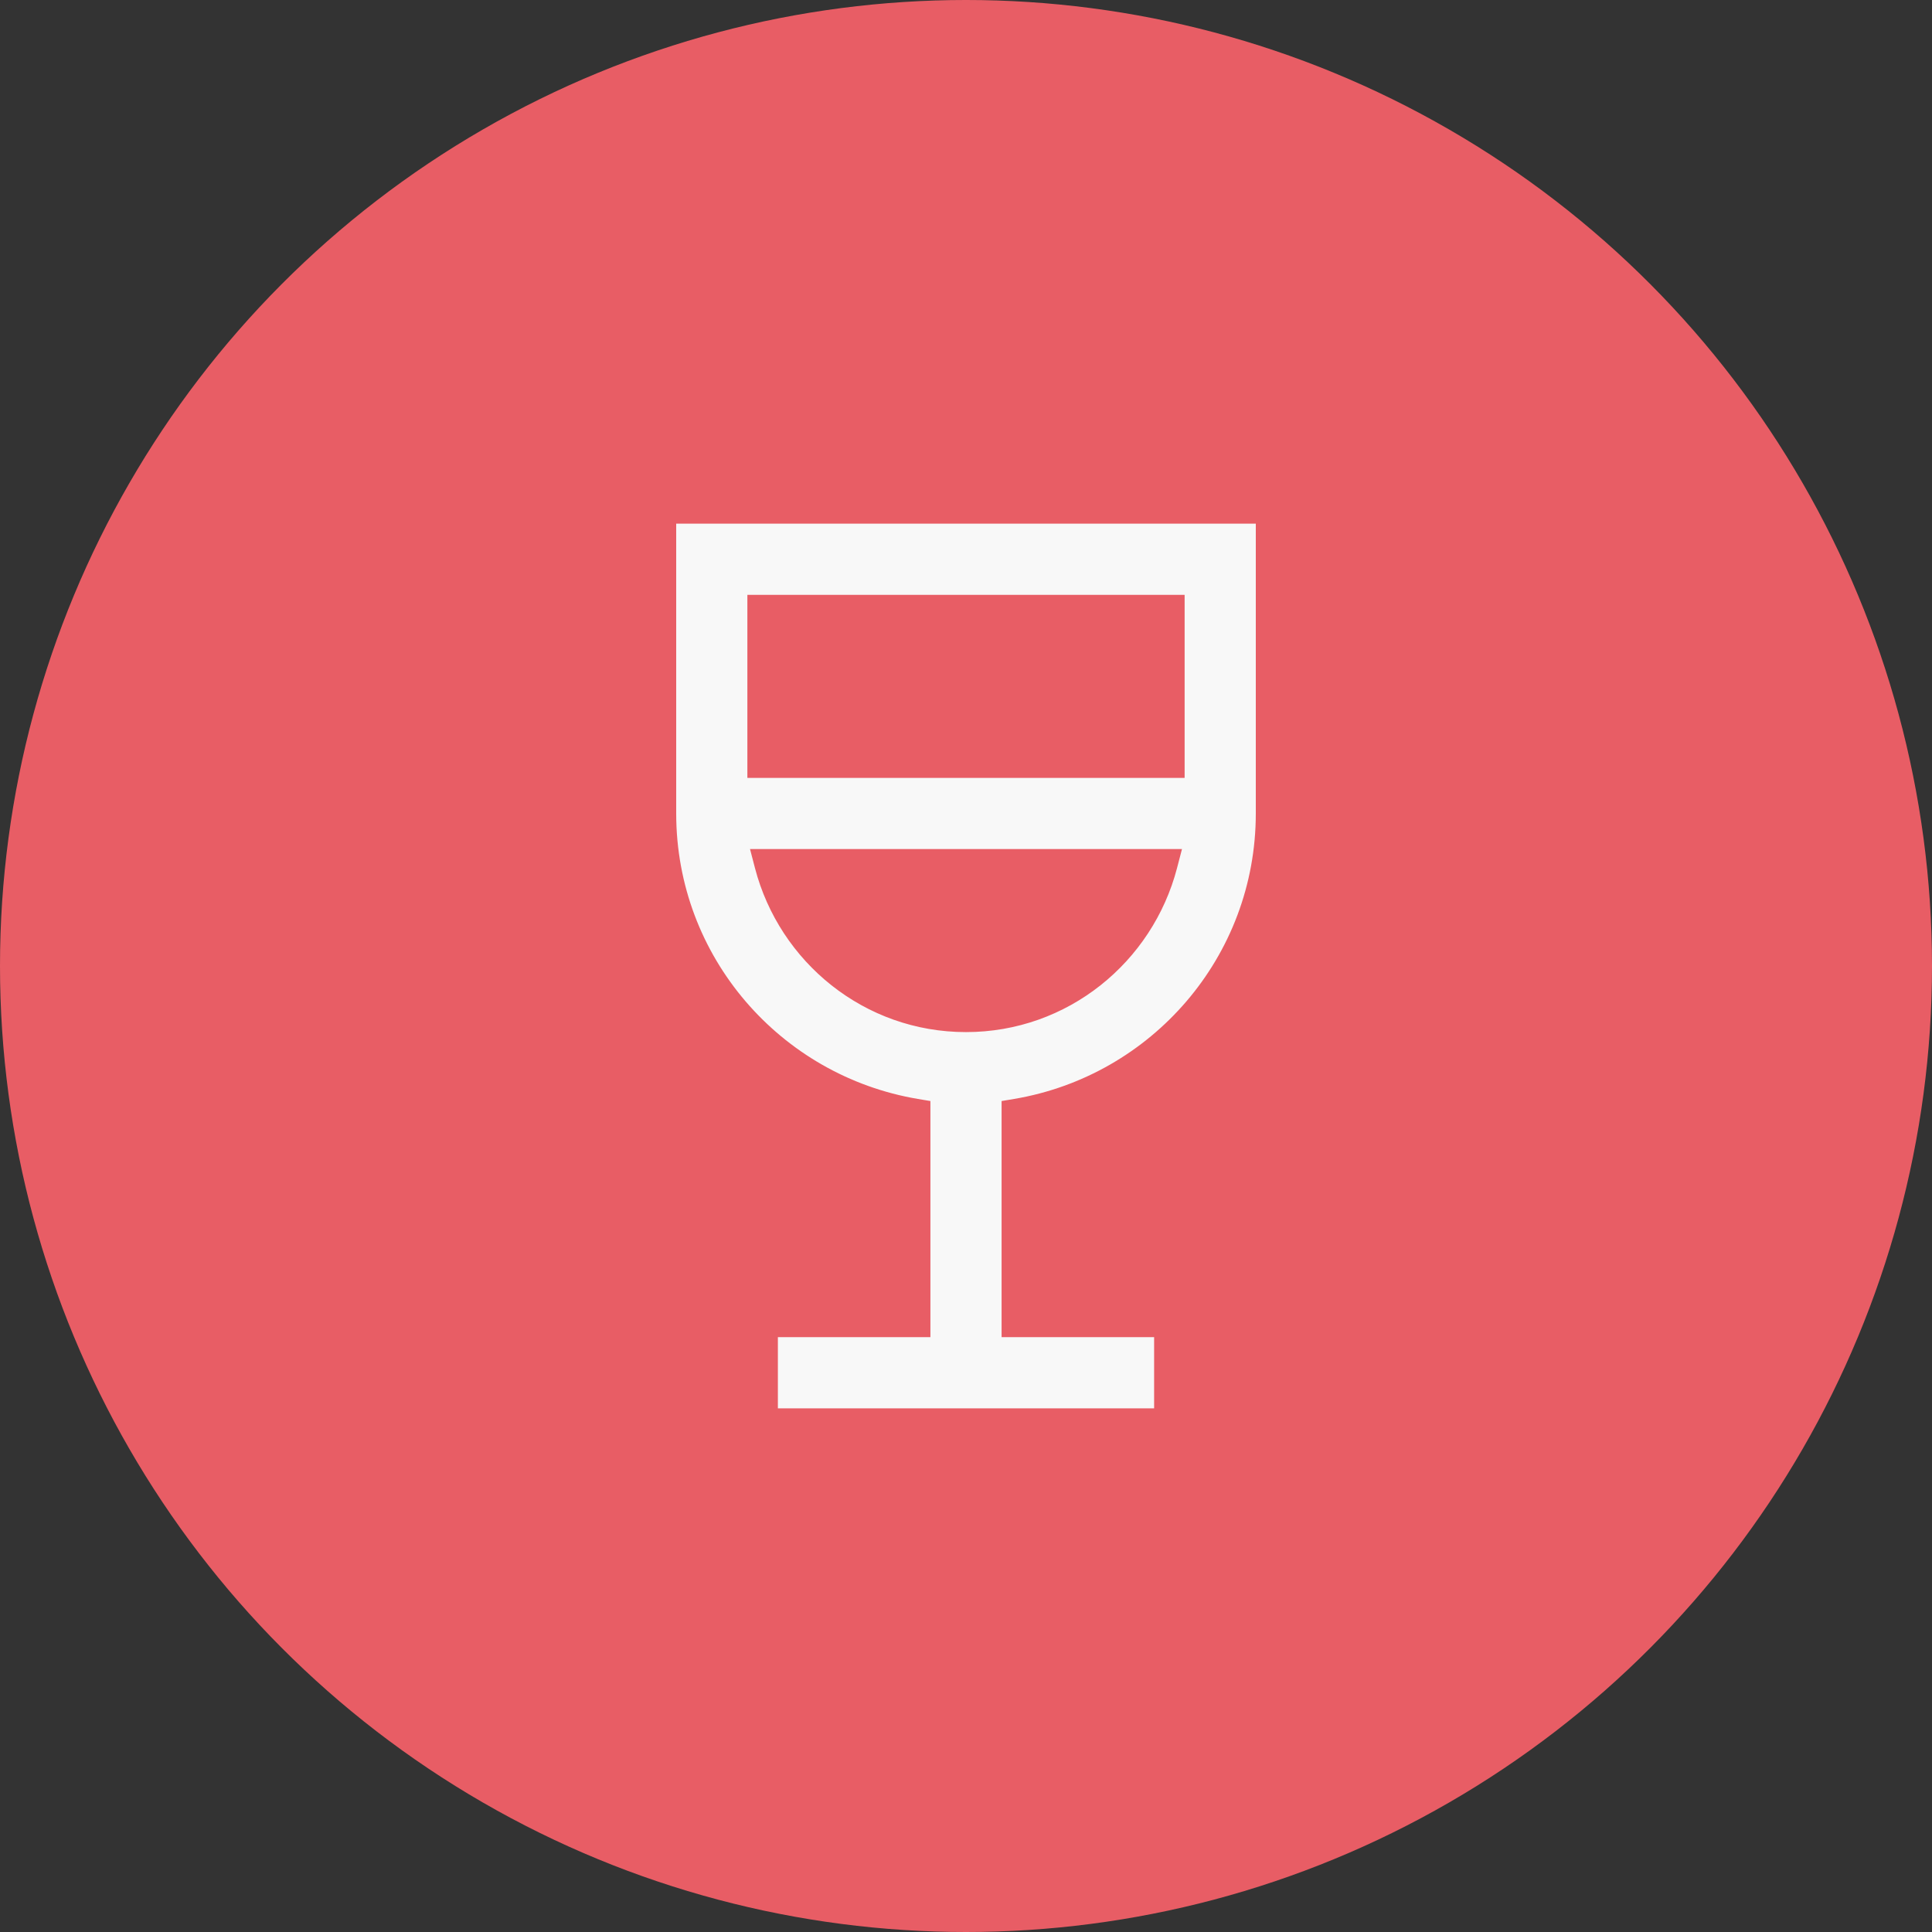
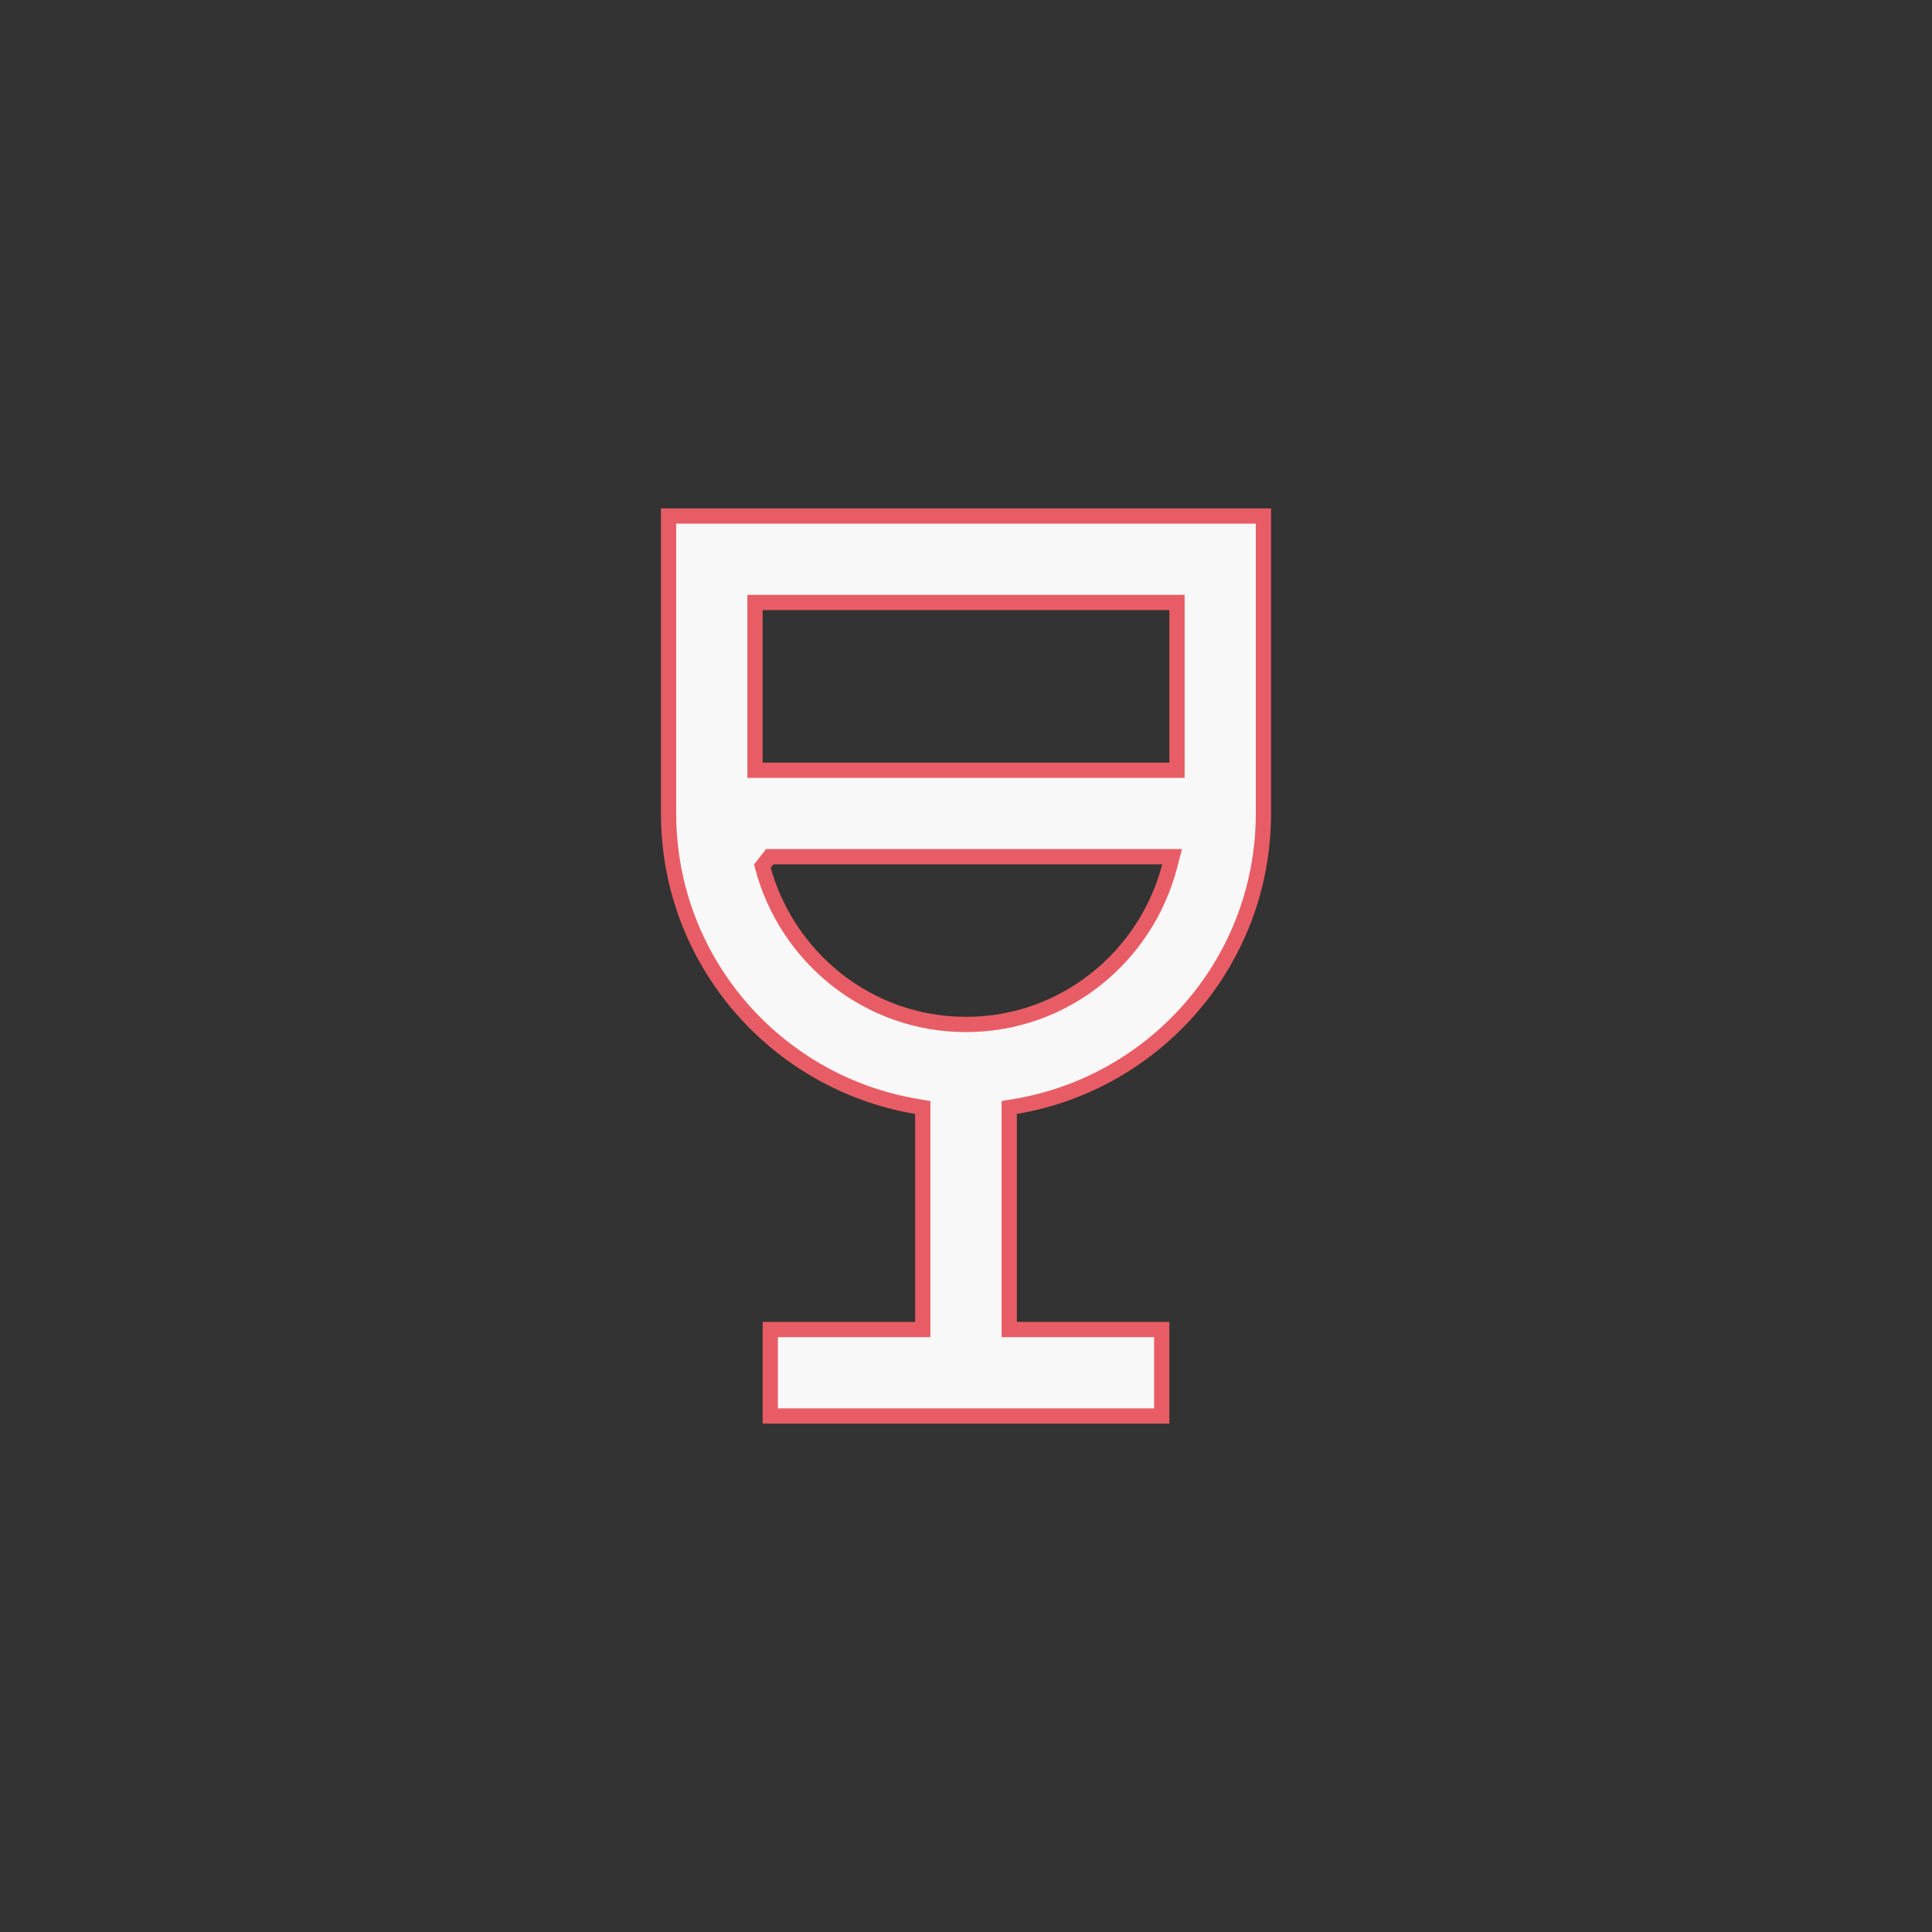
<svg xmlns="http://www.w3.org/2000/svg" width="38" height="38" viewBox="0 0 38 38" fill="none">
  <rect x="0" y="0" width="38" height="38" fill="#333333" stroke="none" />
-   <circle cx="19" cy="19" r="19" fill="#E85D65" />
-   <path d="M18.15 21.91V21.783L18.025 21.762C15.256 21.294 13.15 18.895 13.15 16V10.15H24.85V16C24.85 18.895 22.744 21.294 19.975 21.762L19.85 21.783V21.91V26V26.15H20H22.85V27.85H15.15V26.15H18H18.15V26V21.91ZM15.14 16.85H14.946L14.995 17.038C15.461 18.821 17.069 20.15 19 20.15C20.931 20.15 22.539 18.821 23.005 17.038L23.054 16.85H22.86H15.14ZM23 15.15H23.15V15V12V11.85H23H15H14.85V12V15V15.15H15H23Z" fill="#F8F8F8" stroke="#E85D65" stroke-width="0.3" />
+   <path d="M18.15 21.91V21.783L18.025 21.762C15.256 21.294 13.15 18.895 13.15 16V10.15H24.85V16C24.85 18.895 22.744 21.294 19.975 21.762L19.85 21.783V21.91V26V26.15H20H22.85V27.85H15.15V26.15H18H18.15V26V21.91ZM15.14 16.85L14.995 17.038C15.461 18.821 17.069 20.15 19 20.15C20.931 20.15 22.539 18.821 23.005 17.038L23.054 16.85H22.86H15.14ZM23 15.15H23.15V15V12V11.85H23H15H14.85V12V15V15.15H15H23Z" fill="#F8F8F8" stroke="#E85D65" stroke-width="0.3" />
</svg>